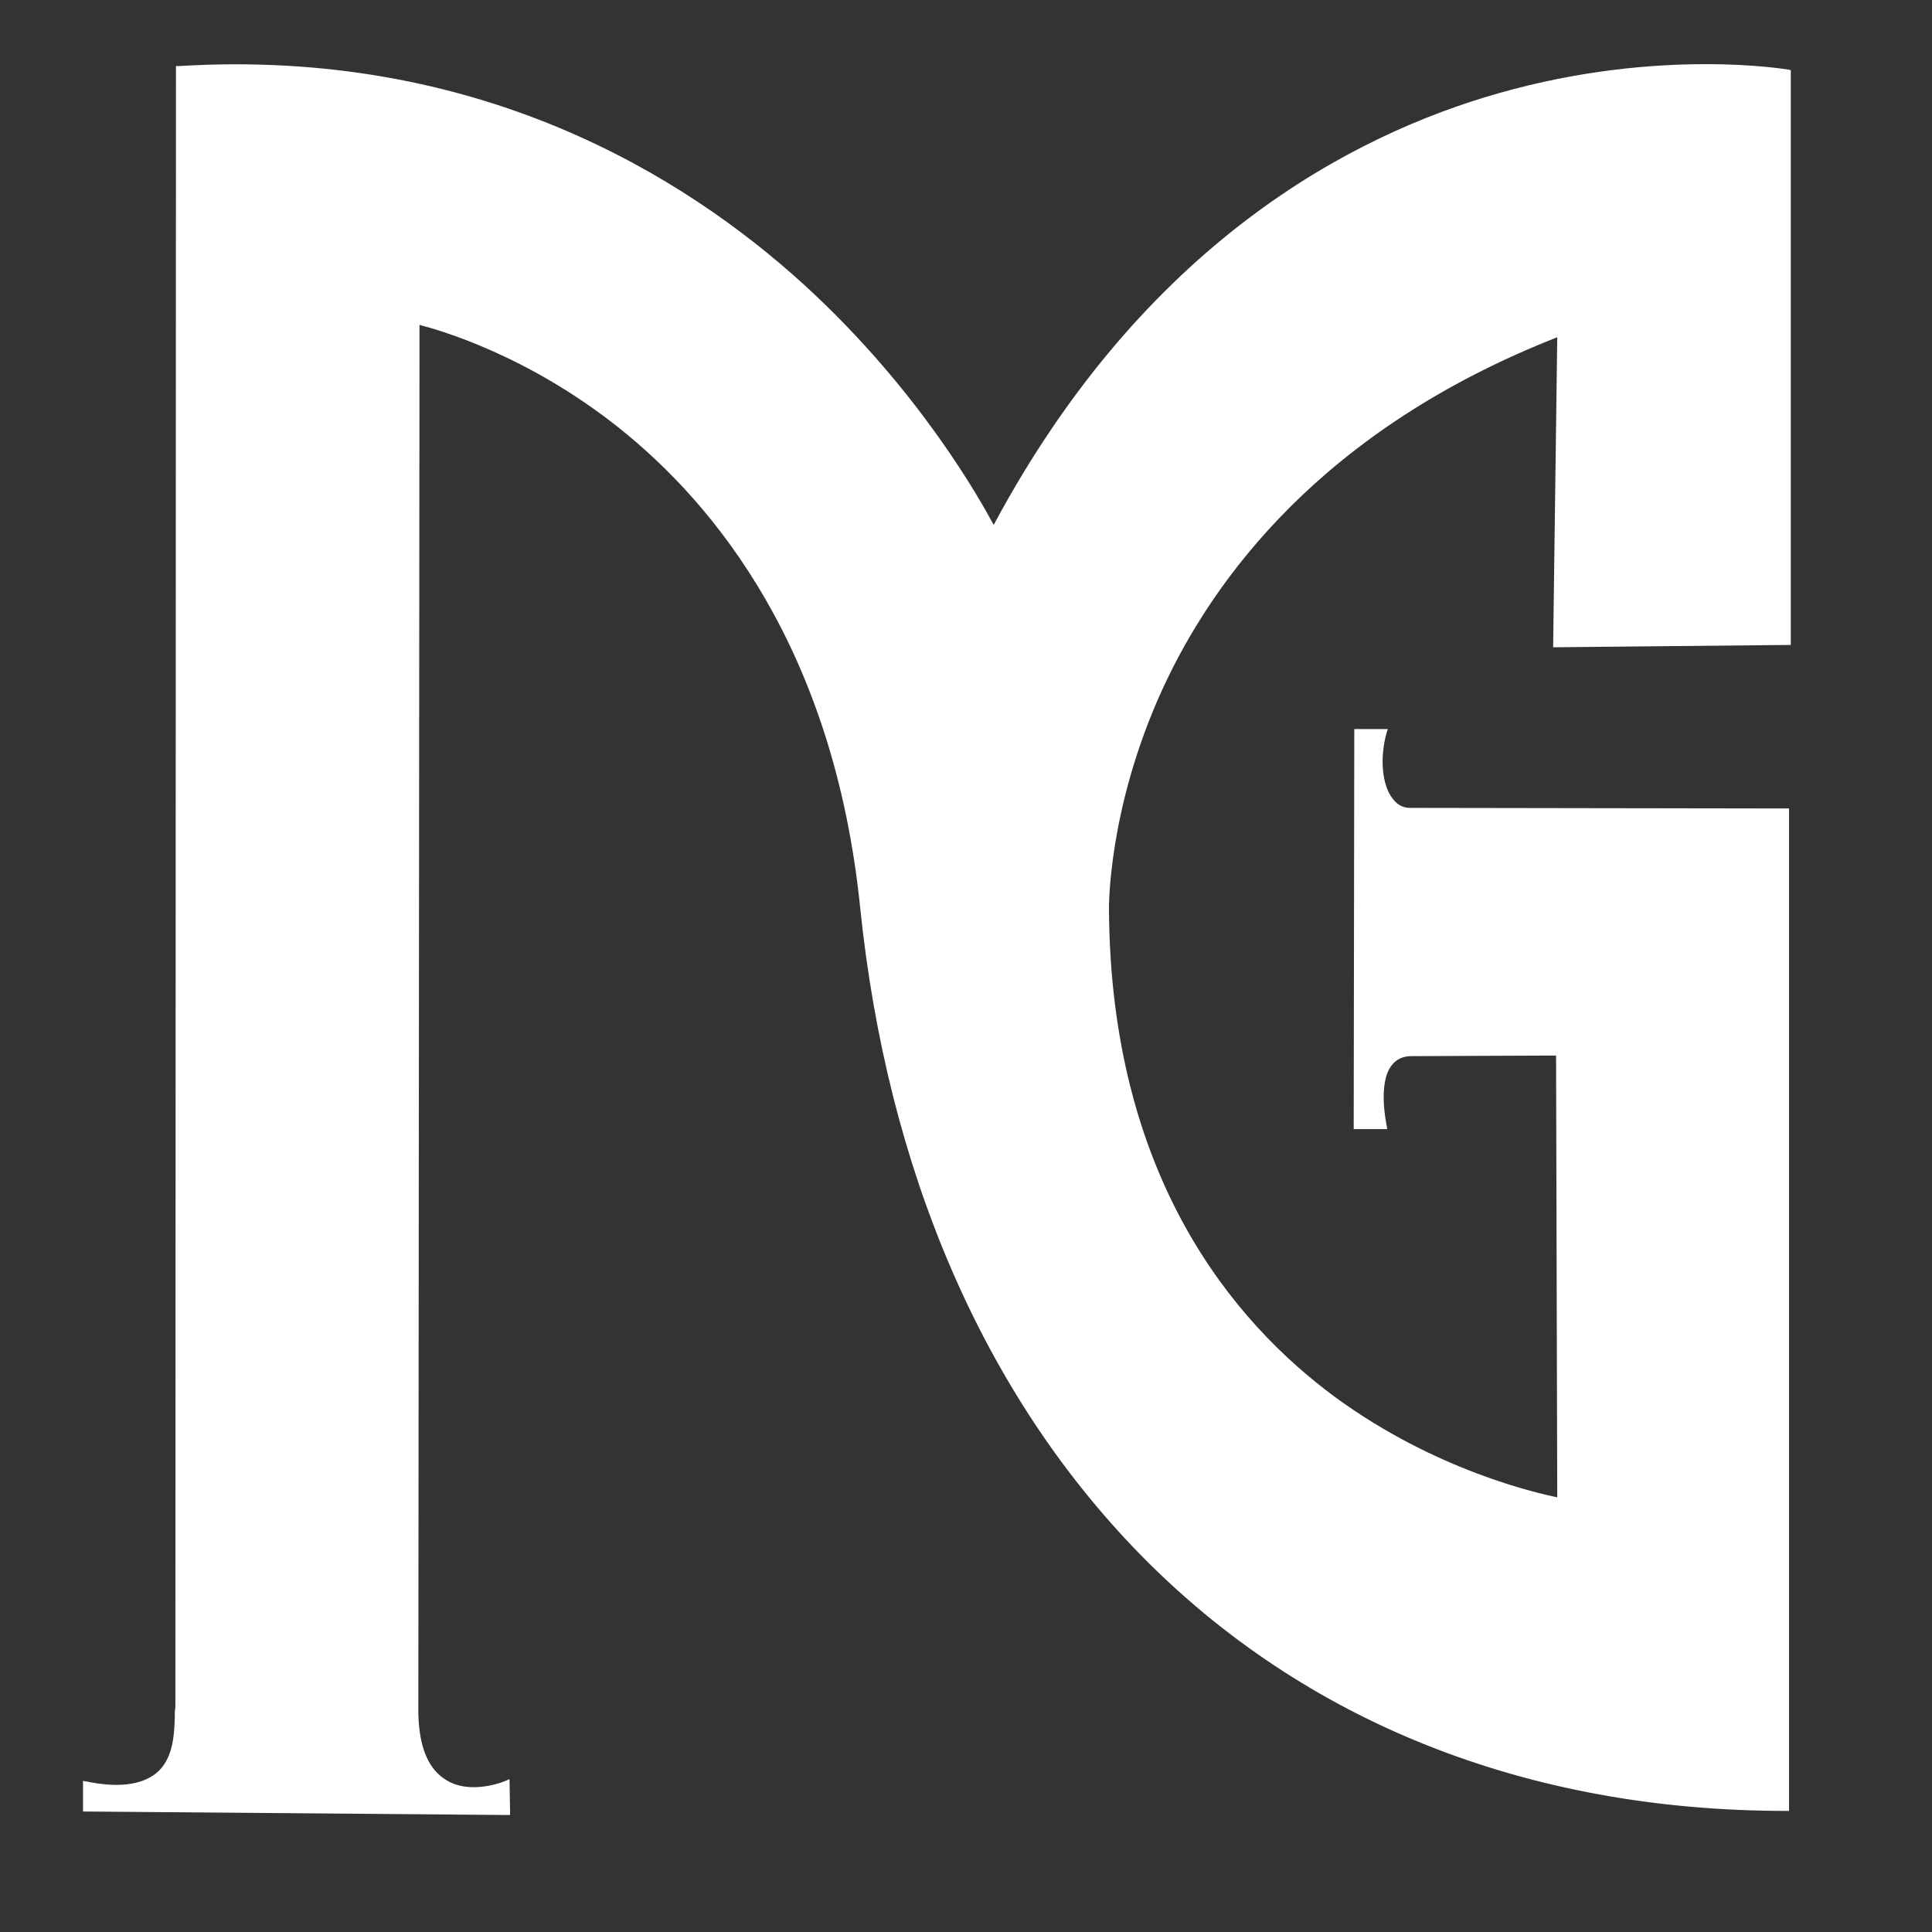
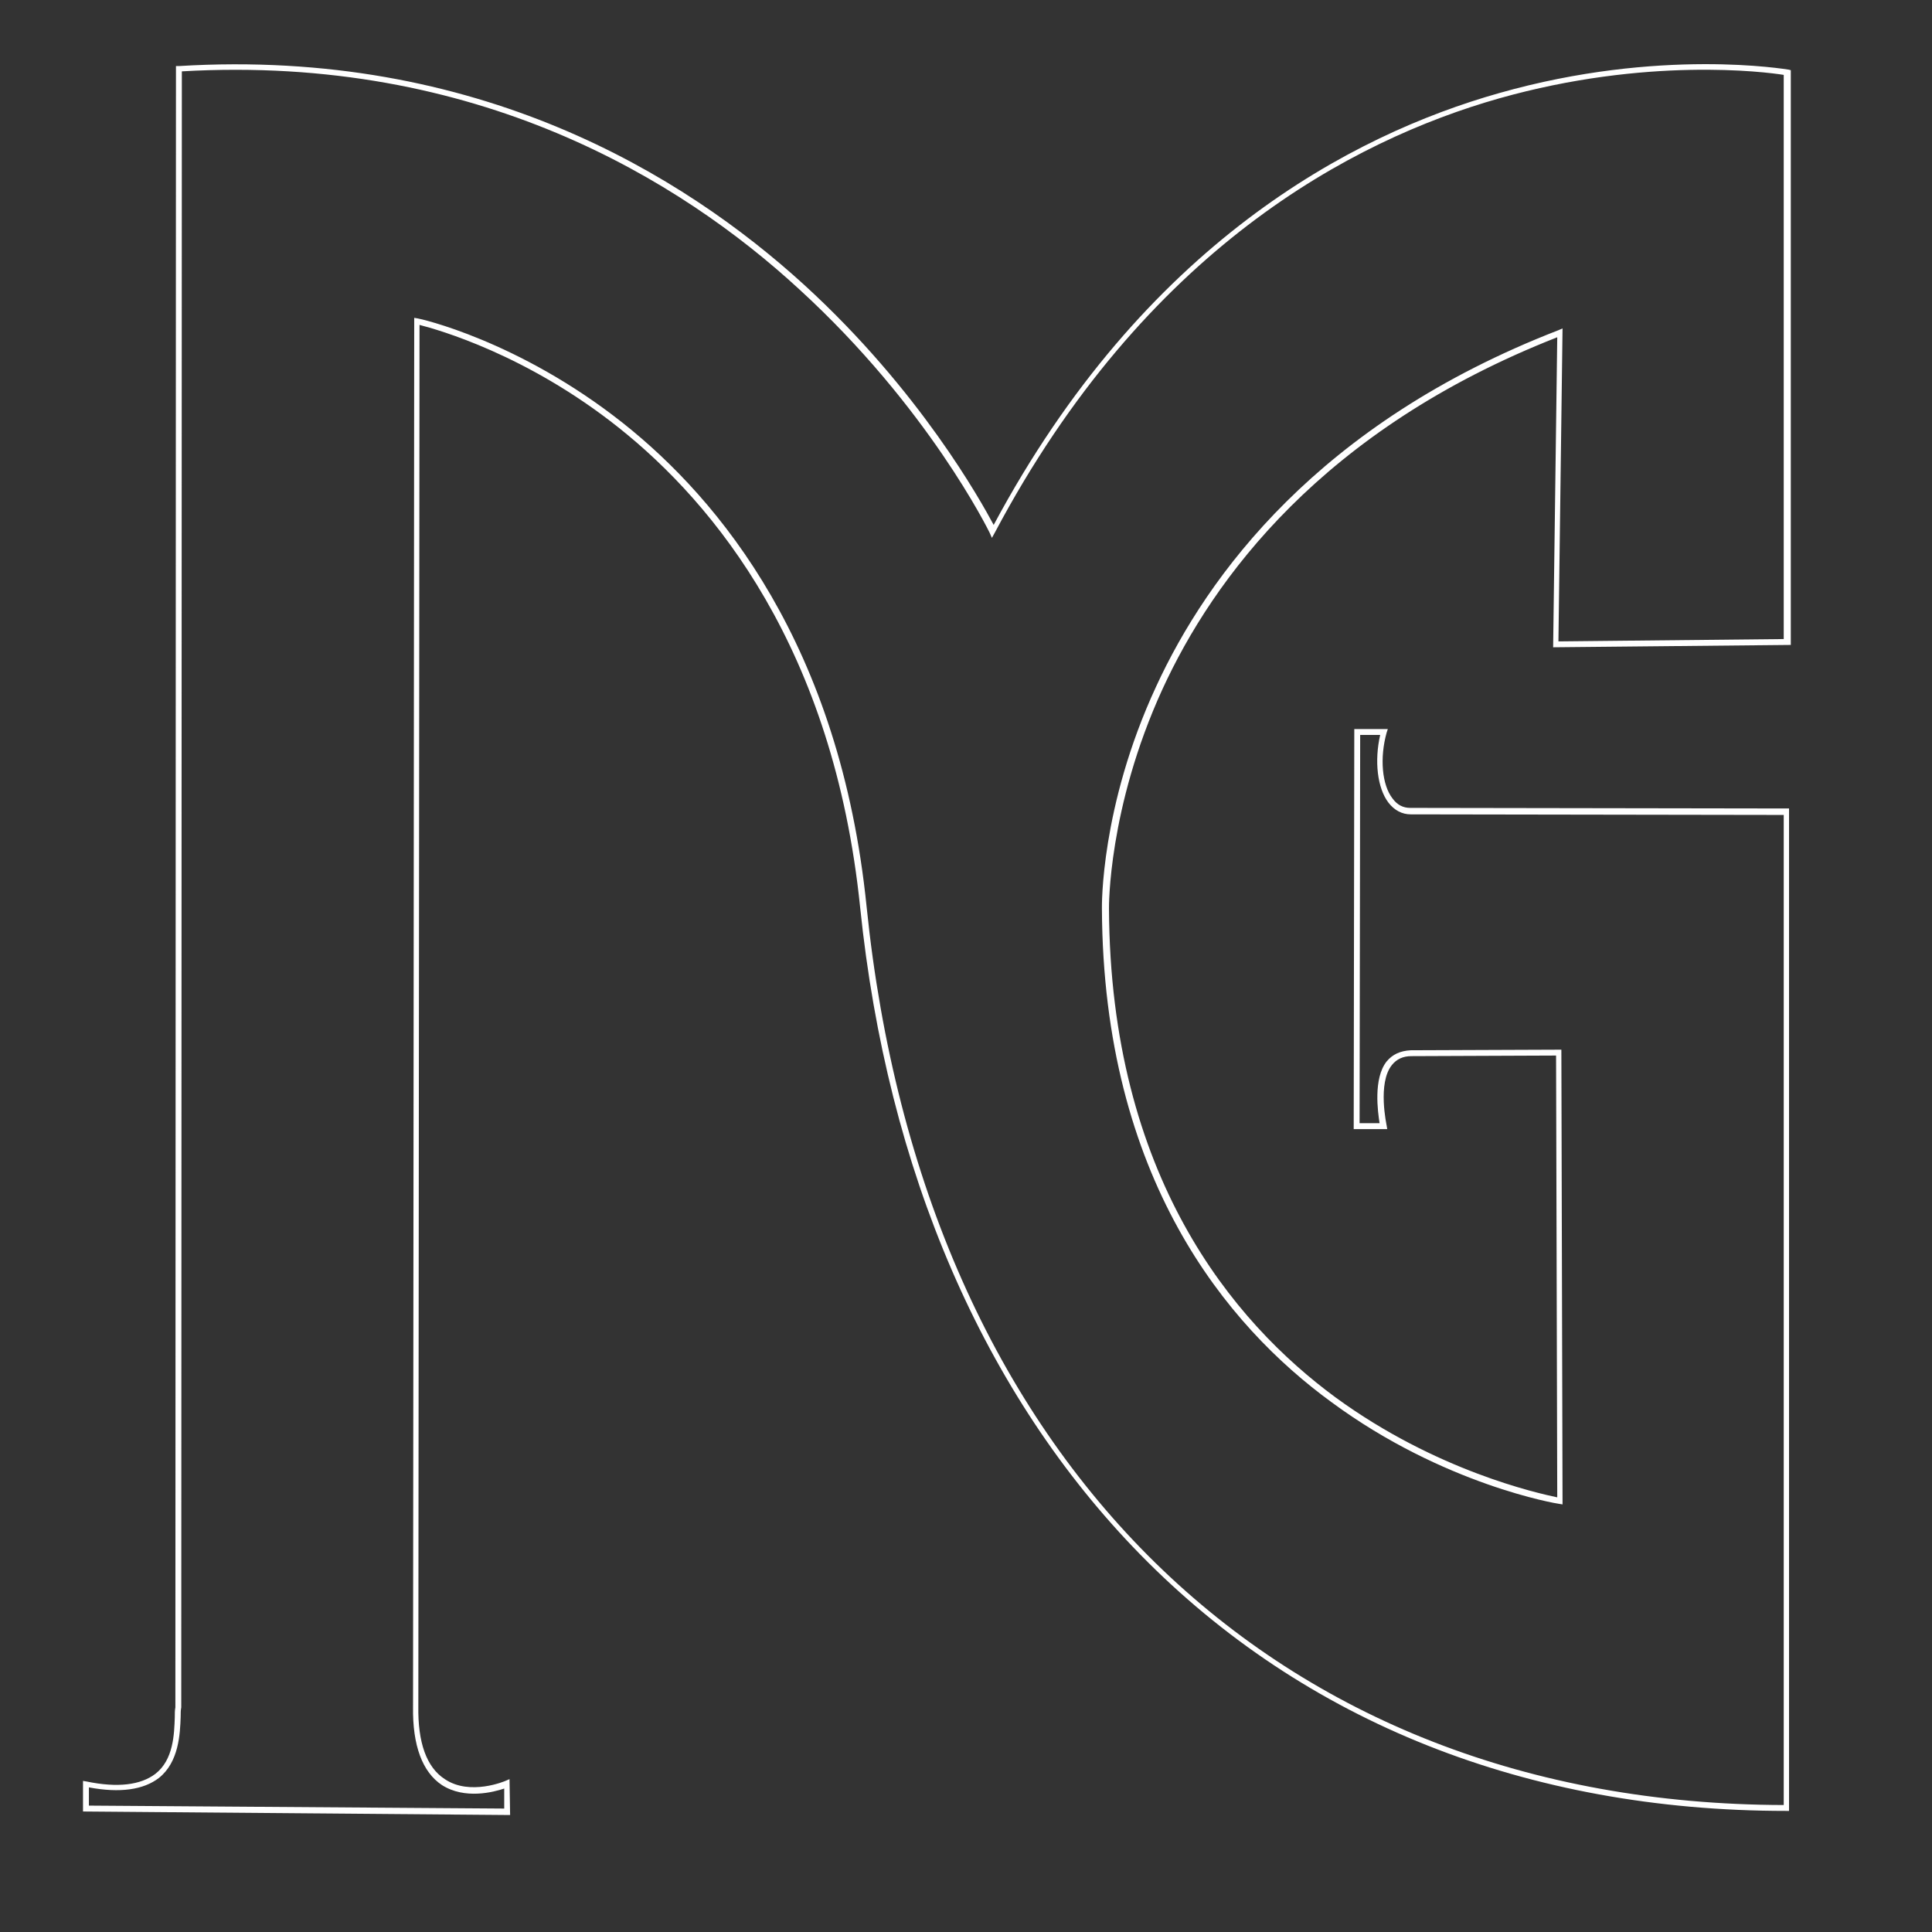
<svg xmlns="http://www.w3.org/2000/svg" width="512" height="512" viewBox="0 0 512 512" fill="none">
  <rect x="0" y="0" width="512" height="512" fill="#333333" stroke="none" />
-   <path d="M22.779 472.893V479.285L134.404 480.064V472.893C134.404 472.893 109.928 483.494 110.24 452.314L110.551 85.168C110.551 85.168 215.317 106.994 228.88 240.445C242.911 378.105 330.683 479.285 473.488 479.285V215.189L373.868 215.033C366.384 215.033 364.046 203.652 366.696 194.142H359.525L359.369 298.596H366.384C366.384 298.596 362.019 279.42 373.712 279.264L412.843 279.108L413.155 397.905C413.155 397.905 293.267 378.885 292.643 240.913C292.643 240.913 290.461 135.836 412.999 88.286L411.907 170.757L473.176 170.134V19.222C473.176 19.222 339.881 -4.787 262.71 140.824C262.71 140.824 199.571 8.932 46.944 18.286L46.788 452.626C46.632 458.394 49.438 478.193 22.779 472.893Z" fill="white" />
  <path d="M135.184 481L22 480.065V471.958L22.935 472.114C31.198 473.829 37.278 473.049 41.176 470.087C46.009 466.345 46.165 459.486 46.321 455.12C46.321 454.029 46.321 453.25 46.476 452.47L46.632 17.507H47.412C126.453 12.675 181.175 46.349 213.134 75.502C243.691 103.409 259.904 132.718 263.334 139.11C303.245 64.589 358.122 35.748 397.253 24.679C439.97 12.519 473.644 18.443 473.956 18.443L474.58 18.599V170.914L411.596 171.537L412.687 89.378C350.327 113.854 321.485 153.453 308.078 182.606C293.579 214.254 293.891 240.601 293.891 240.757C294.203 311.692 326.786 350.355 353.912 370.311C380.571 389.798 407.542 395.722 412.687 396.814L412.375 279.732L374.024 279.888C371.841 279.888 370.126 280.668 368.879 282.227C364.981 287.06 367.476 298.129 367.476 298.284L367.632 299.22H358.745L358.901 193.207H367.788L367.476 194.143C365.605 200.847 366.229 208.018 369.035 211.604C370.282 213.319 371.841 214.098 373.712 214.098L474.112 214.254V479.909H473.332C404.736 479.909 345.65 456.368 302.153 411.936C260.684 369.531 235.116 310.289 227.945 240.445C220.929 171.849 189.281 133.497 164.025 113.386C139.549 93.899 116.008 87.351 111.175 86.104L110.863 452.158C110.707 461.824 113.046 468.372 117.879 471.49C124.583 476.011 133.937 471.958 133.937 471.958L135.028 471.49L135.184 481ZM23.559 478.506L133.625 479.285V473.984C130.819 474.92 123.18 476.947 117.099 473.049C111.955 469.619 109.304 462.604 109.46 452.314L109.772 84.233L110.707 84.389C111.019 84.389 137.366 90.157 165.117 112.139C190.684 132.406 222.644 171.07 229.66 240.289C244.626 386.836 337.699 478.038 472.709 478.35V215.969L373.868 215.813C371.529 215.813 369.503 214.722 367.944 212.695C364.981 208.798 364.202 201.626 365.761 194.766H360.46L360.304 297.661H365.605C365.137 294.699 363.89 285.812 367.476 281.291C369.035 279.42 371.062 278.485 373.868 278.329L413.778 278.173L414.09 398.684L413.155 398.529C412.843 398.529 382.598 393.54 352.821 371.558C325.227 351.447 292.332 312.316 292.02 240.757C292.02 240.445 291.552 213.942 306.363 181.983C319.926 152.517 349.391 112.139 412.999 87.507L414.09 87.039L412.999 169.978L472.709 169.355V19.846C467.876 19.066 436.384 15.013 397.253 26.082C358.278 37.151 303.401 66.148 263.646 141.137L262.866 142.54L262.243 141.137C262.087 140.825 246.029 107.93 211.731 76.594C180.395 47.752 126.298 14.389 48.191 18.91L48.035 452.47C47.88 453.25 47.88 454.029 47.88 454.965C47.724 459.486 47.412 466.969 42.111 471.178C38.058 474.296 31.822 475.232 23.559 473.673V478.506Z" fill="white" />
</svg>